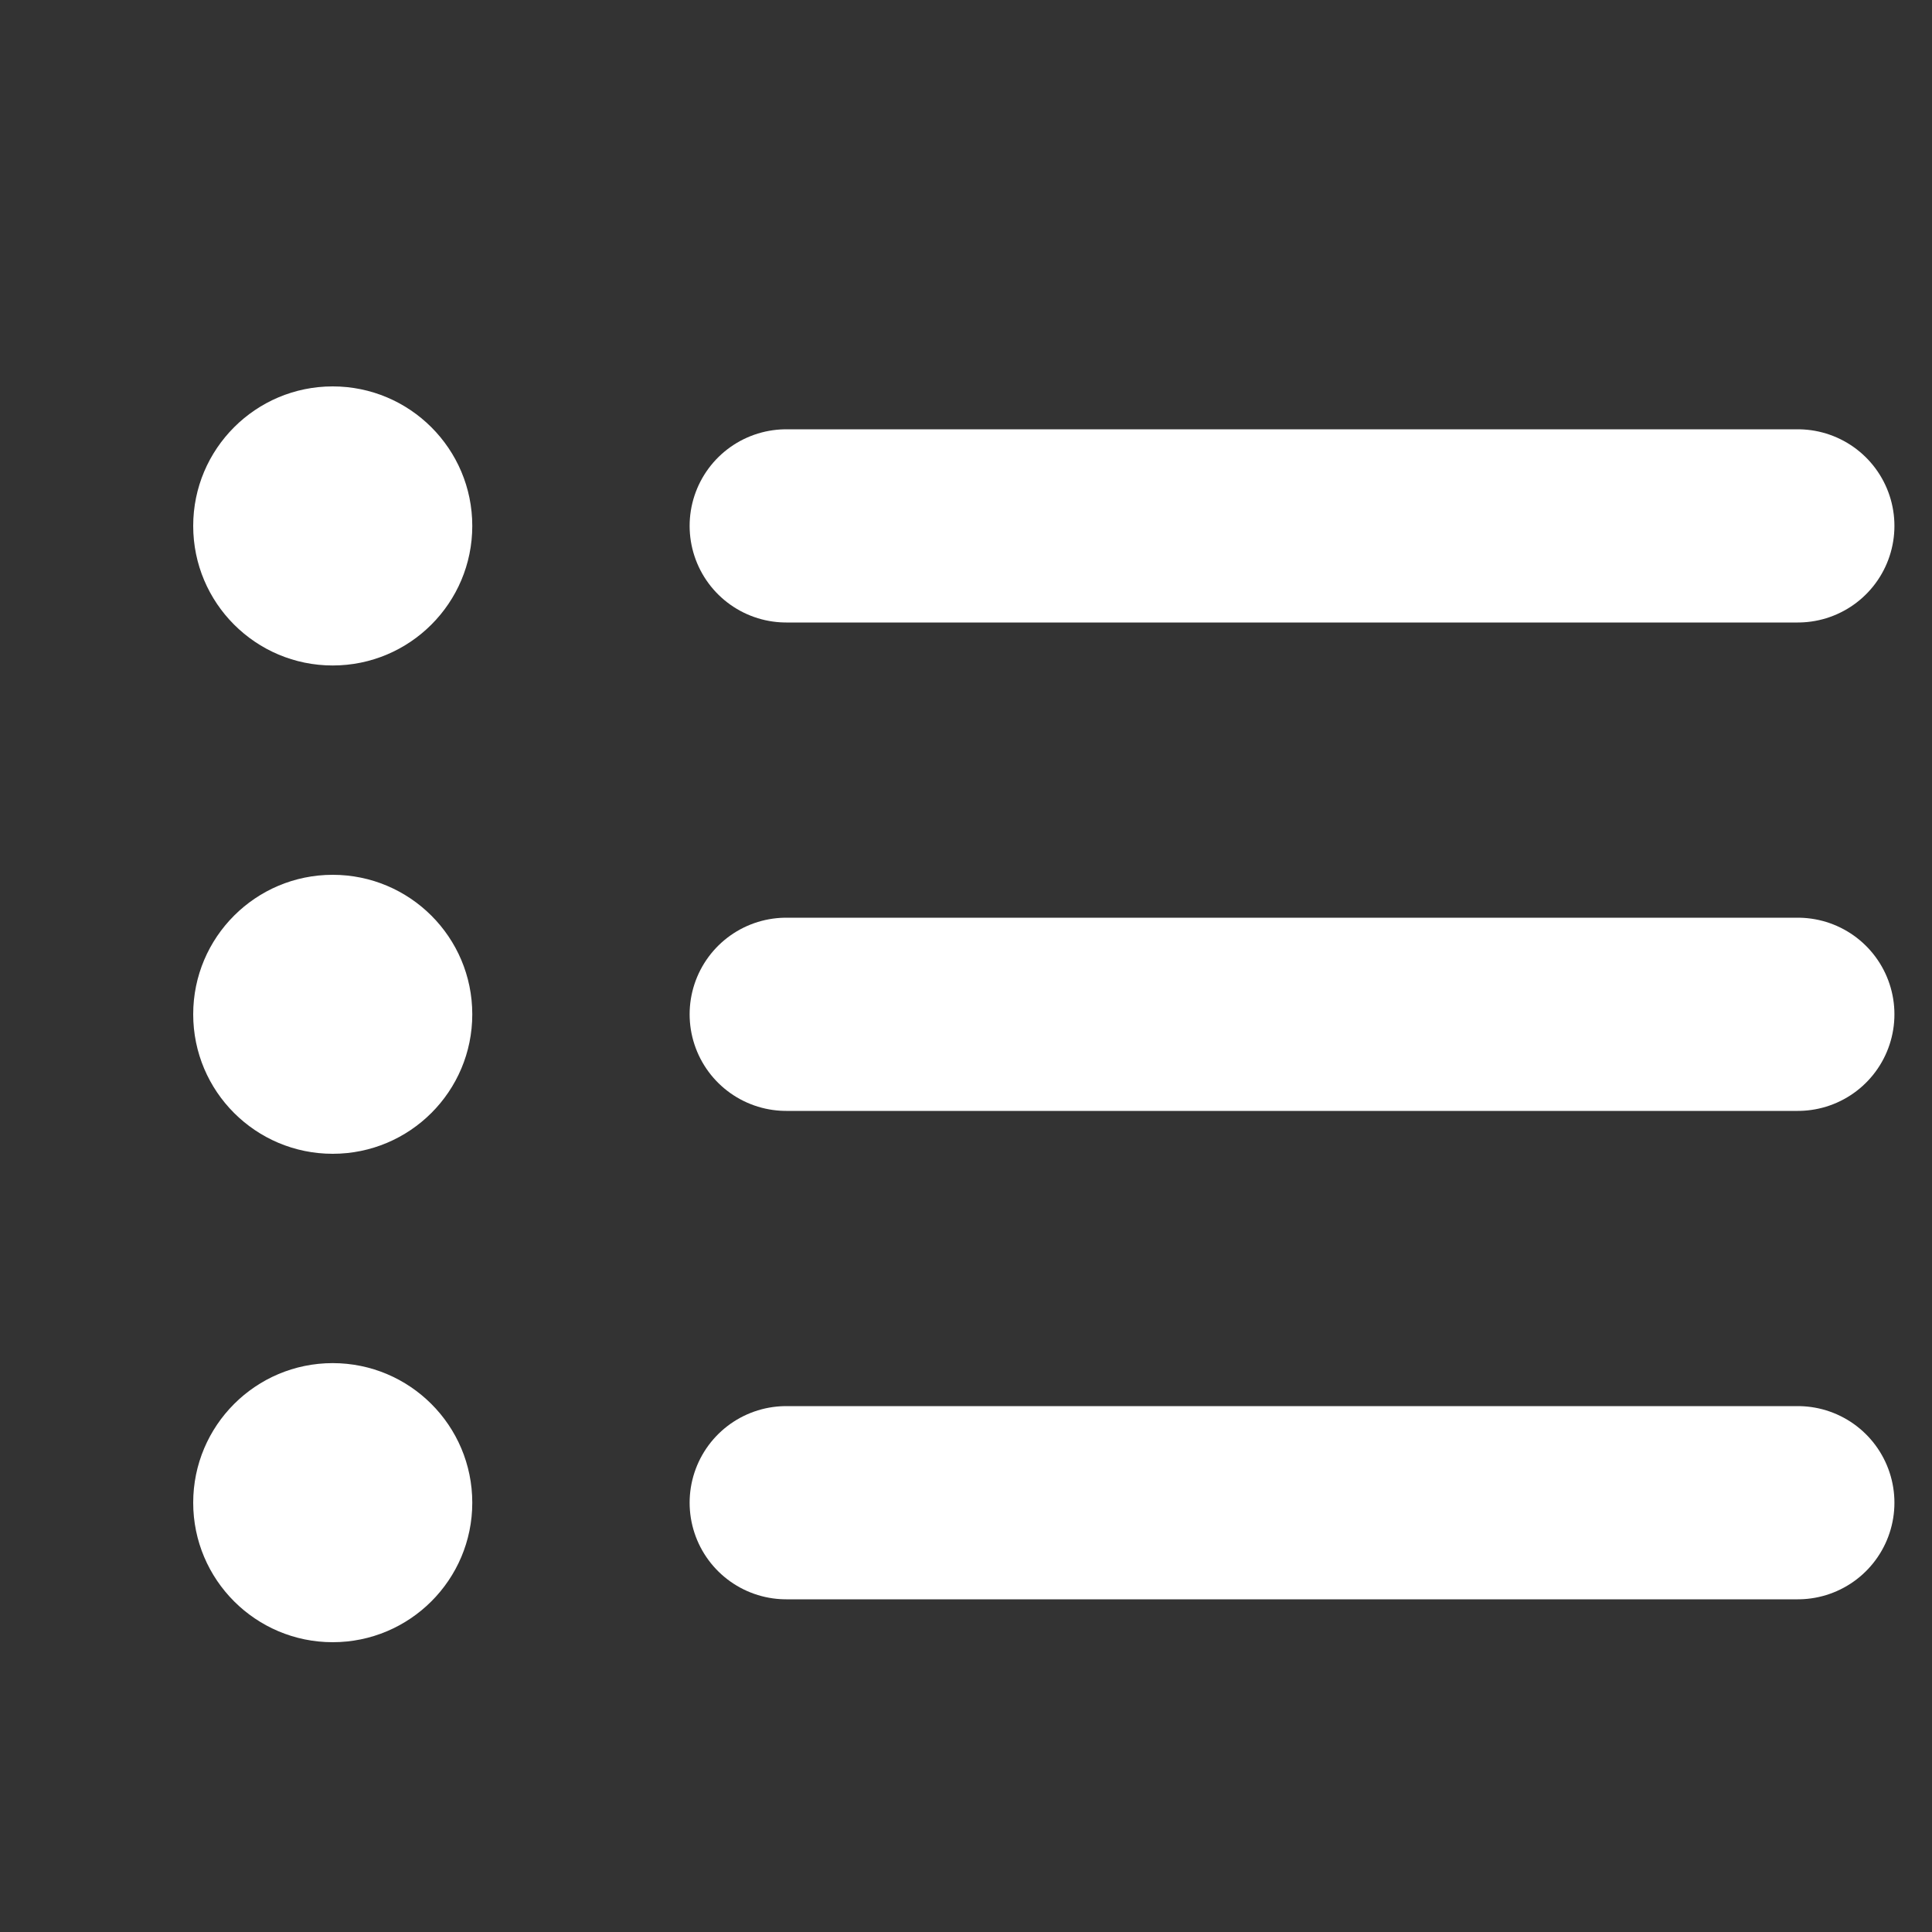
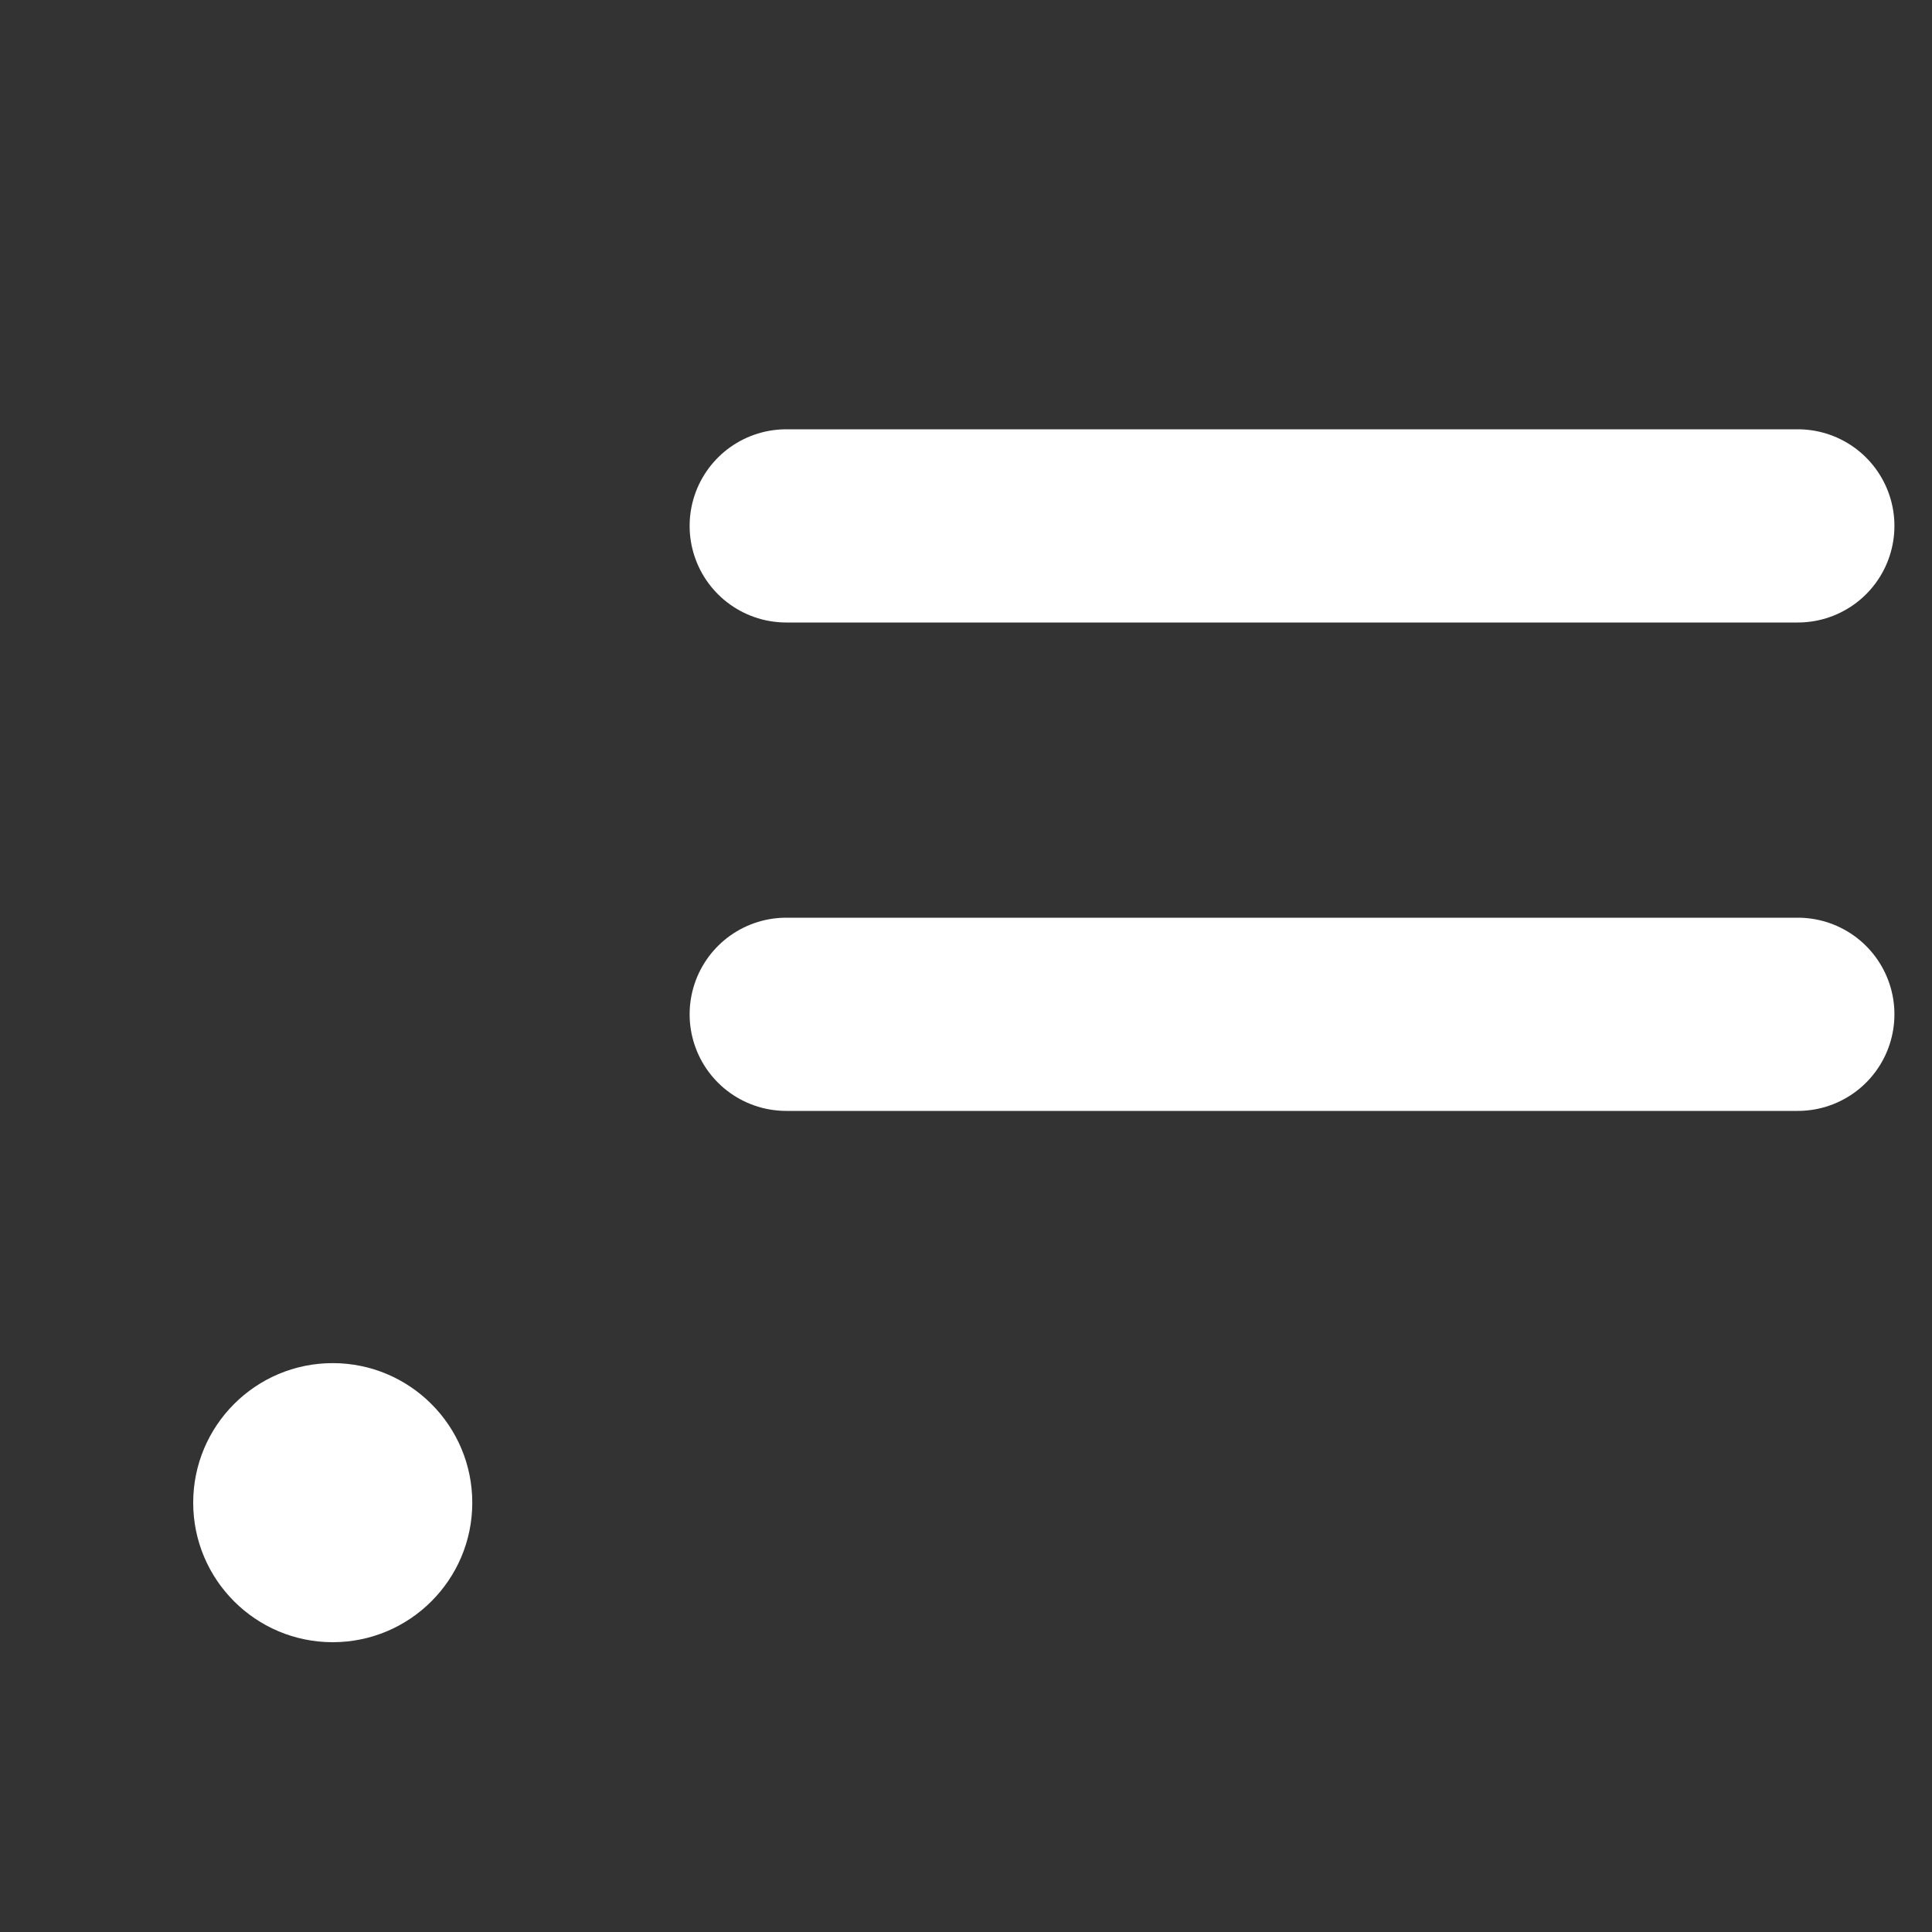
<svg xmlns="http://www.w3.org/2000/svg" width="20" height="20" viewBox="0 0 20 20" fill="none">
  <rect x="0" y="0" width="20" height="20" fill="#333333" stroke="none" />
  <path d="M8.139 5.444H18.611" stroke="#fff" stroke-width="2" stroke-miterlimit="10" stroke-linecap="round" stroke-linejoin="round" />
-   <path d="M3.444 6.889C4.242 6.889 4.889 6.242 4.889 5.444C4.889 4.647 4.242 4 3.444 4C2.647 4 2 4.647 2 5.444C2 6.242 2.647 6.889 3.444 6.889Z" fill="#fff" />
  <path d="M8.139 10.5H18.611" stroke="#fff" stroke-width="2" stroke-miterlimit="10" stroke-linecap="round" stroke-linejoin="round" />
-   <path d="M3.444 11.944C4.242 11.944 4.889 11.298 4.889 10.5C4.889 9.702 4.242 9.056 3.444 9.056C2.647 9.056 2 9.702 2 10.5C2 11.298 2.647 11.944 3.444 11.944Z" fill="#fff" />
-   <path d="M8.139 15.556H18.611" stroke="#fff" stroke-width="2" stroke-miterlimit="10" stroke-linecap="round" stroke-linejoin="round" />
  <path d="M3.444 17C4.242 17 4.889 16.353 4.889 15.556C4.889 14.758 4.242 14.111 3.444 14.111C2.647 14.111 2 14.758 2 15.556C2 16.353 2.647 17 3.444 17Z" fill="#fff" />
</svg>